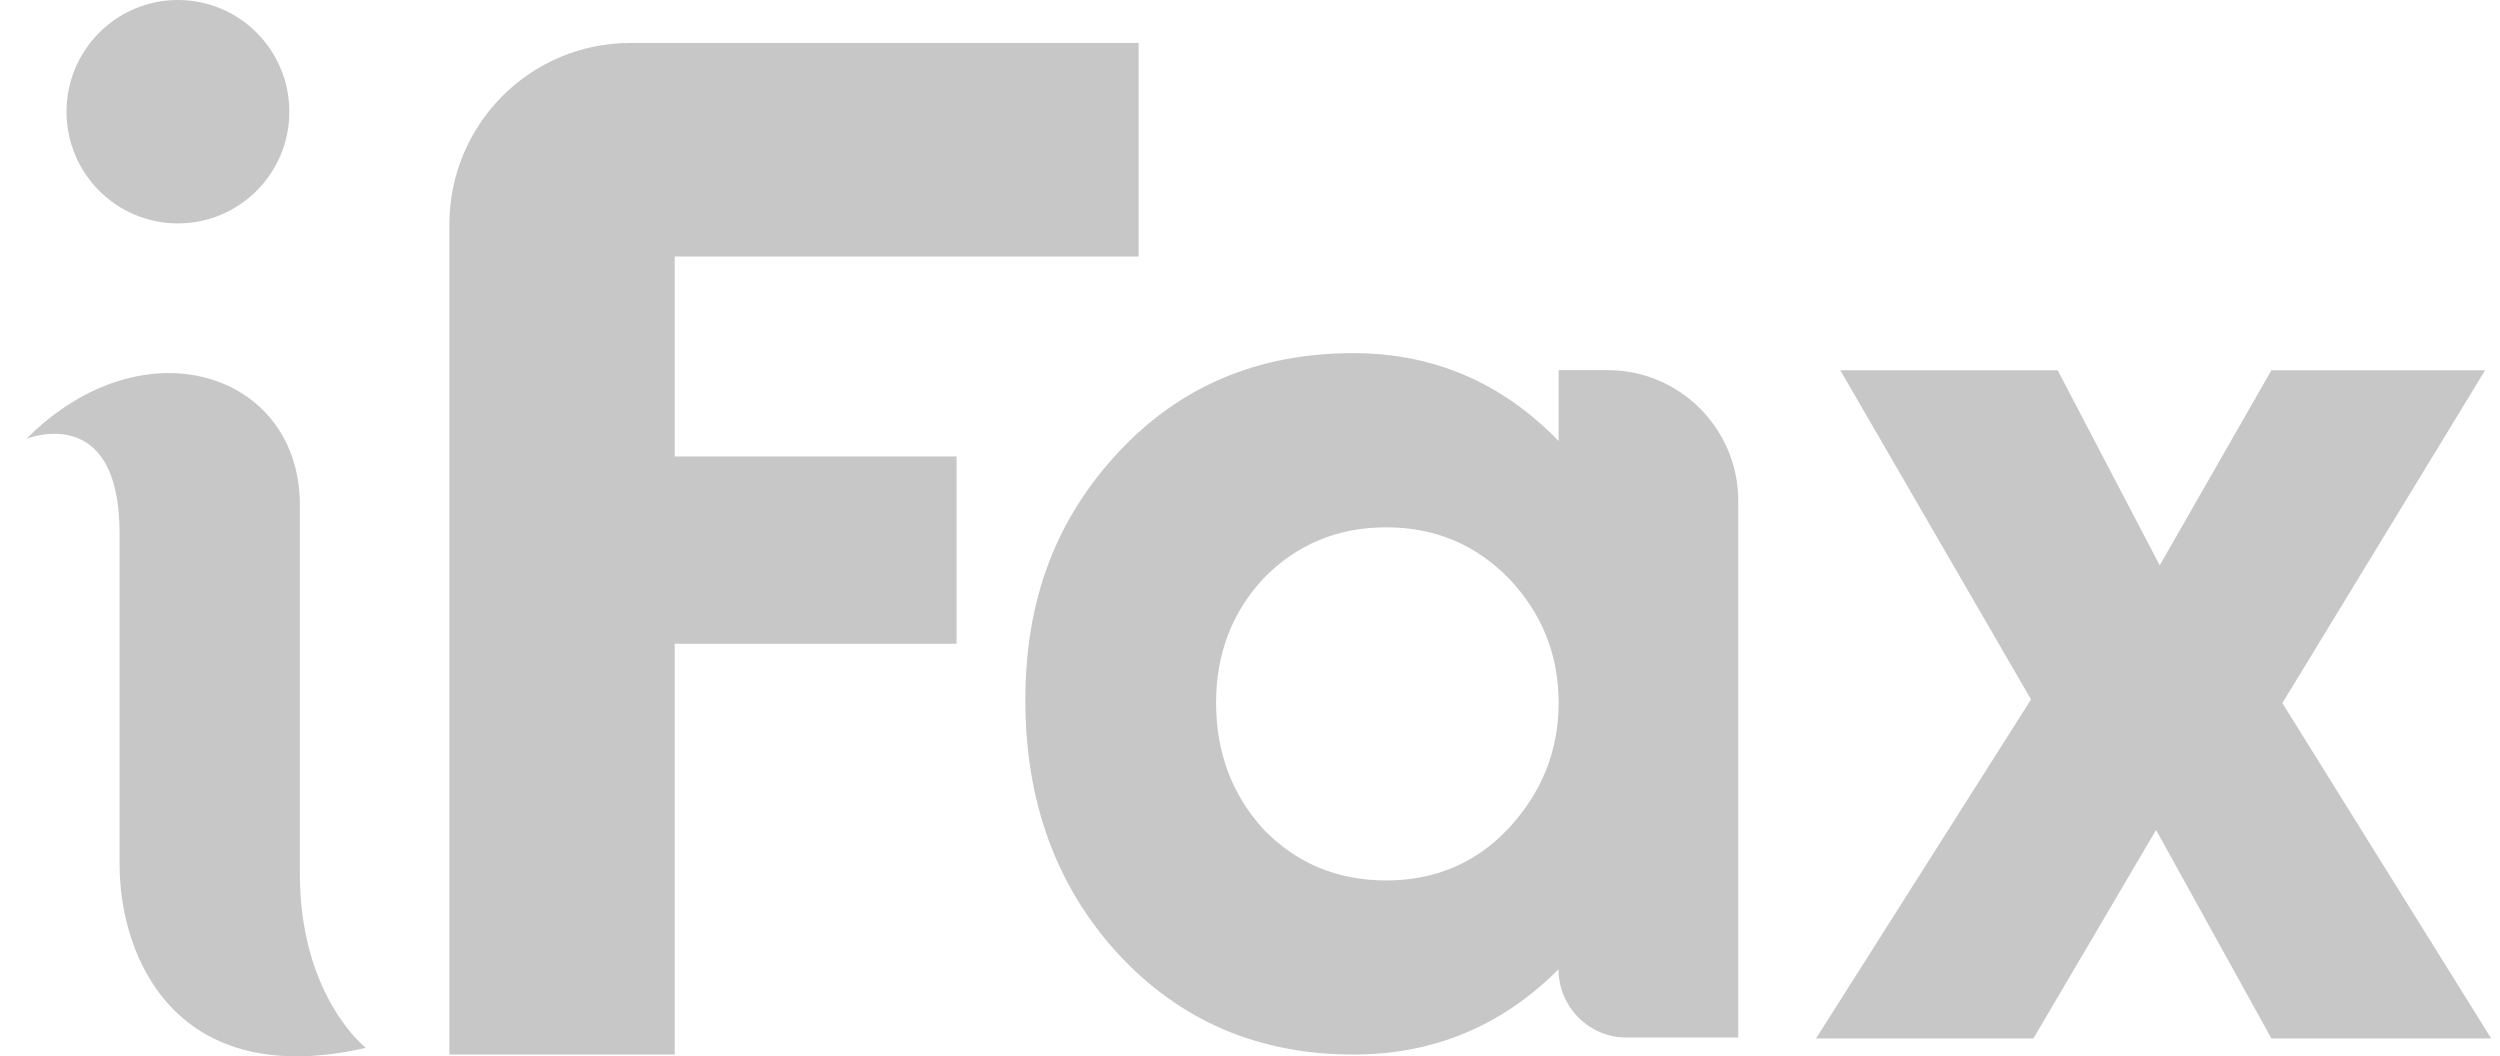
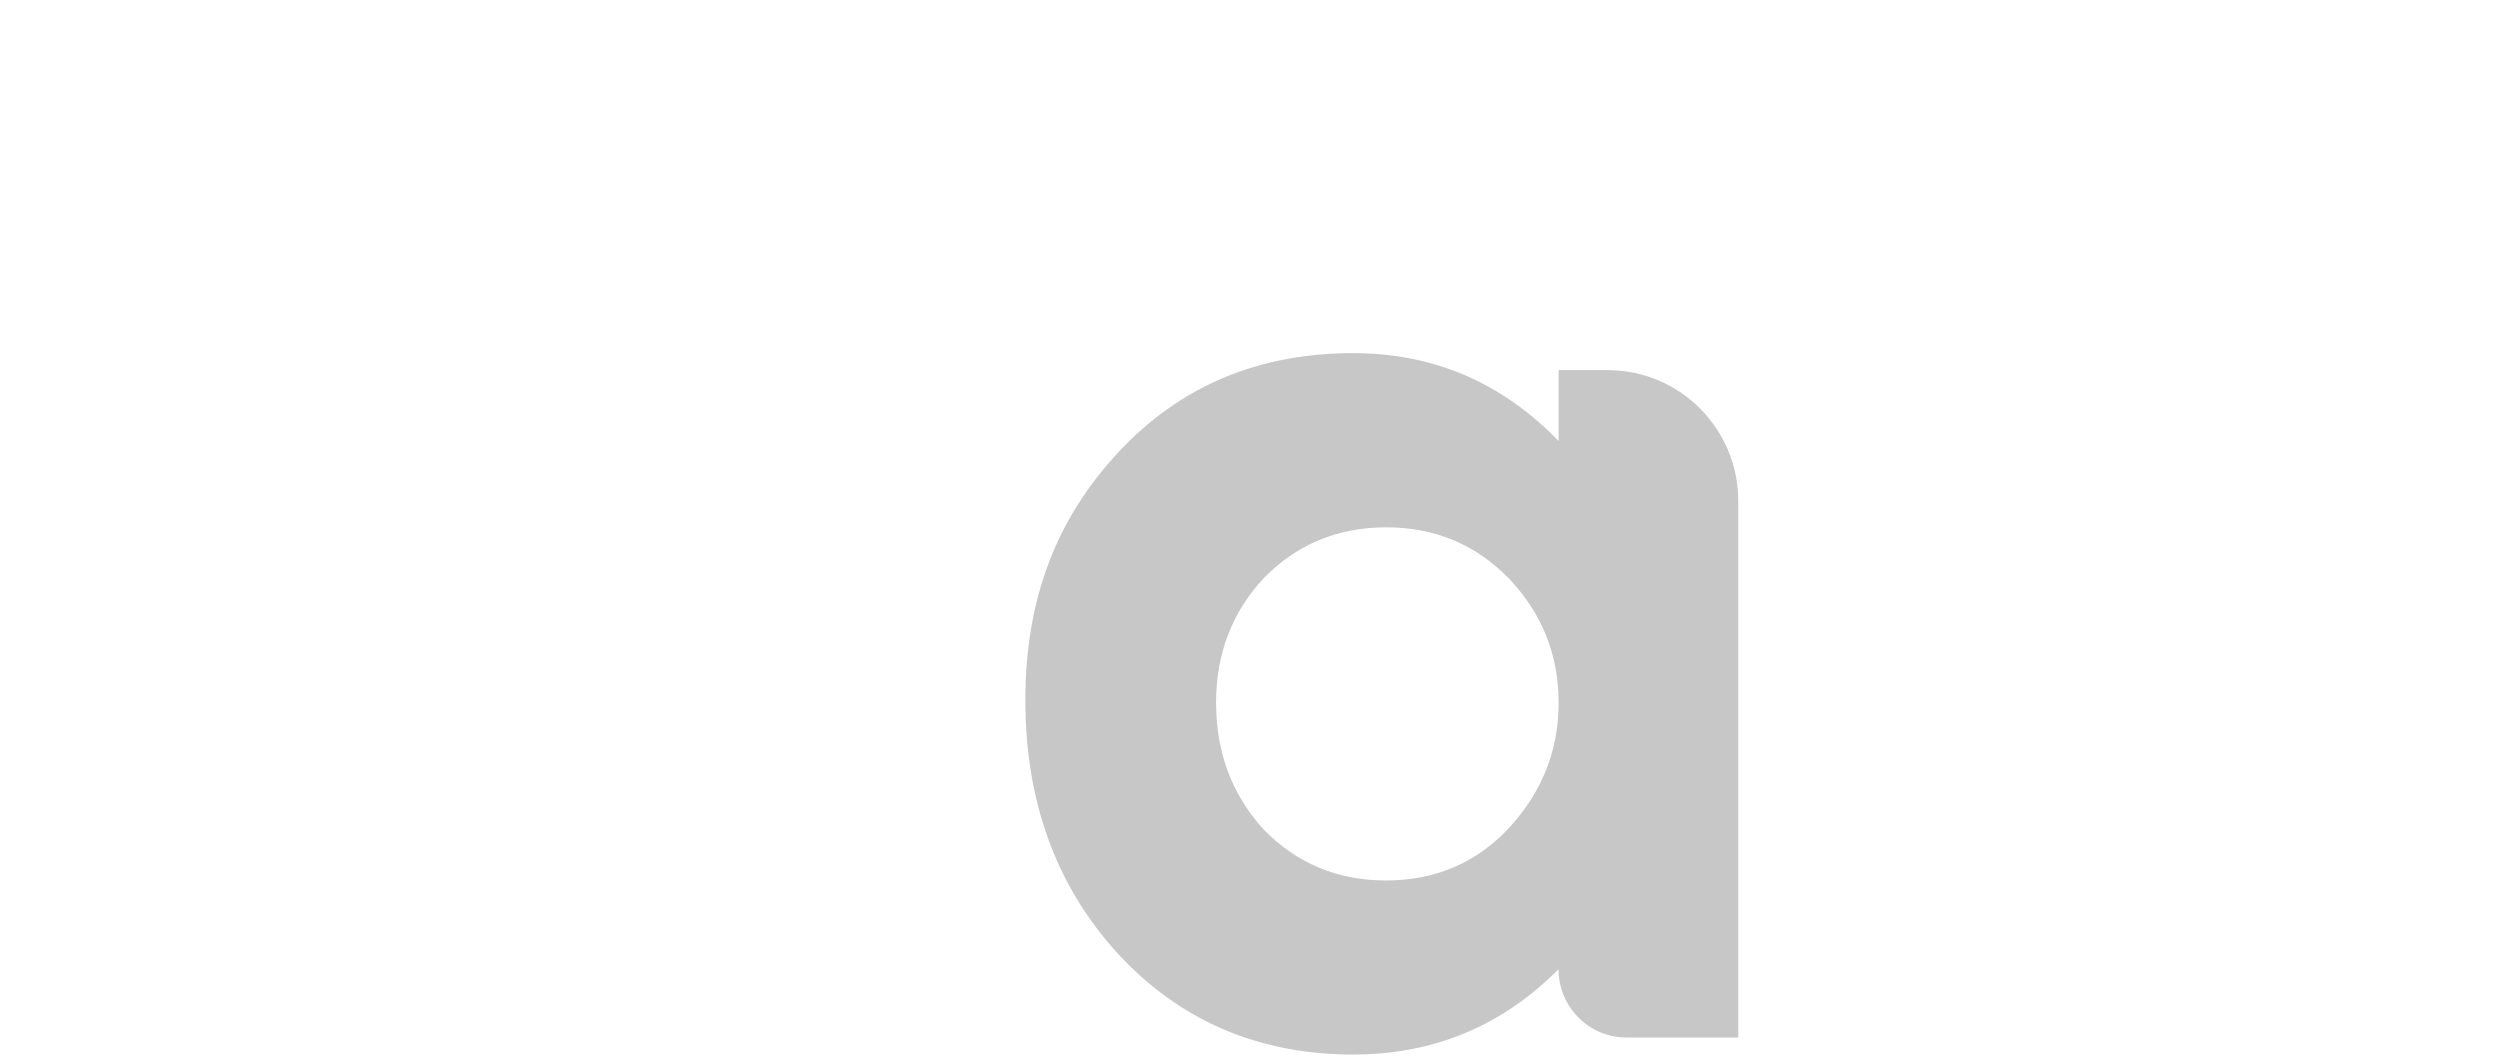
<svg xmlns="http://www.w3.org/2000/svg" width="71" height="30" viewBox="0 0 71 30" fill="none">
-   <path d="M5.053 6.345C6.801 6.345 8.217 4.925 8.217 3.173C8.217 1.42 6.801 0 5.053 0C3.306 0 1.889 1.42 1.889 3.173C1.889 4.925 3.306 6.345 5.053 6.345Z" fill="#C7C7C7" />
  <path d="M44.265 12.519V10.512H45.659C47.707 10.512 49.367 12.177 49.367 14.231V29.466H46.194C45.129 29.466 44.262 28.599 44.262 27.527C42.652 29.142 40.71 29.949 38.434 29.949C35.744 29.949 33.513 28.994 31.743 27.079C29.997 25.165 29.12 22.767 29.12 19.885C29.12 17.003 30.006 14.721 31.775 12.83C33.521 10.963 35.741 10.029 38.431 10.029C40.707 10.029 42.649 10.86 44.259 12.519H44.265ZM34.537 19.956C34.537 21.363 34.983 22.562 35.883 23.553C36.824 24.521 37.987 25.005 39.367 25.005C40.746 25.005 41.93 24.509 42.85 23.518C43.791 22.503 44.265 21.316 44.265 19.956C44.265 18.597 43.794 17.419 42.85 16.427C41.906 15.46 40.746 14.976 39.367 14.976C37.987 14.976 36.827 15.46 35.883 16.427C34.986 17.395 34.537 18.573 34.537 19.956Z" fill="#C7C7C7" />
-   <path d="M64.819 19.968L70.75 29.492H64.508L61.232 23.571L57.749 29.492H51.575L57.681 19.864L52.264 10.515H58.438L61.336 16.056L64.508 10.515H70.578L64.819 19.968Z" fill="#C7C7C7" />
-   <path d="M0.753 12.462C0.753 12.462 3.396 11.388 3.396 15.148V24.545C3.396 27.246 5.035 30.988 10.389 29.759C10.389 29.759 8.516 28.302 8.516 24.812V14.341C8.516 10.581 4.082 9.123 0.75 12.462H0.753Z" fill="#C7C7C7" />
-   <path d="M19.159 29.949H12.763V6.372C12.763 3.526 15.062 1.22 17.901 1.22H32.338V7.286H19.162V12.964H27.167V18.282H19.162V29.955L19.159 29.949Z" fill="url(#paint0_linear_75_132)" />
  <defs>
    <linearGradient id="paint0_linear_75_132" x1="26.936" y1="-2.929" x2="9.701" y2="33.138" gradientUnits="userSpaceOnUse">
      <stop offset="1" stop-color="#C7C7C7" />
    </linearGradient>
  </defs>
</svg>